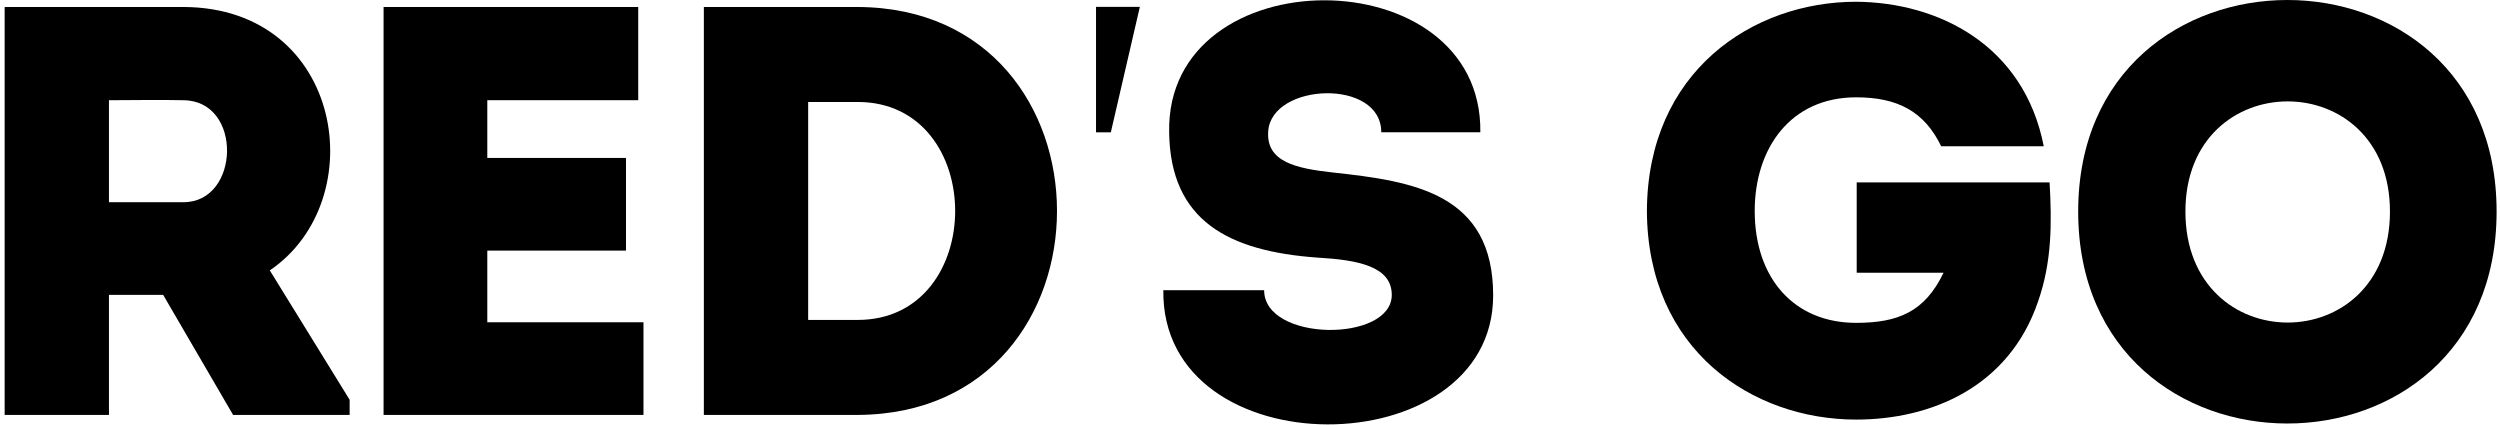
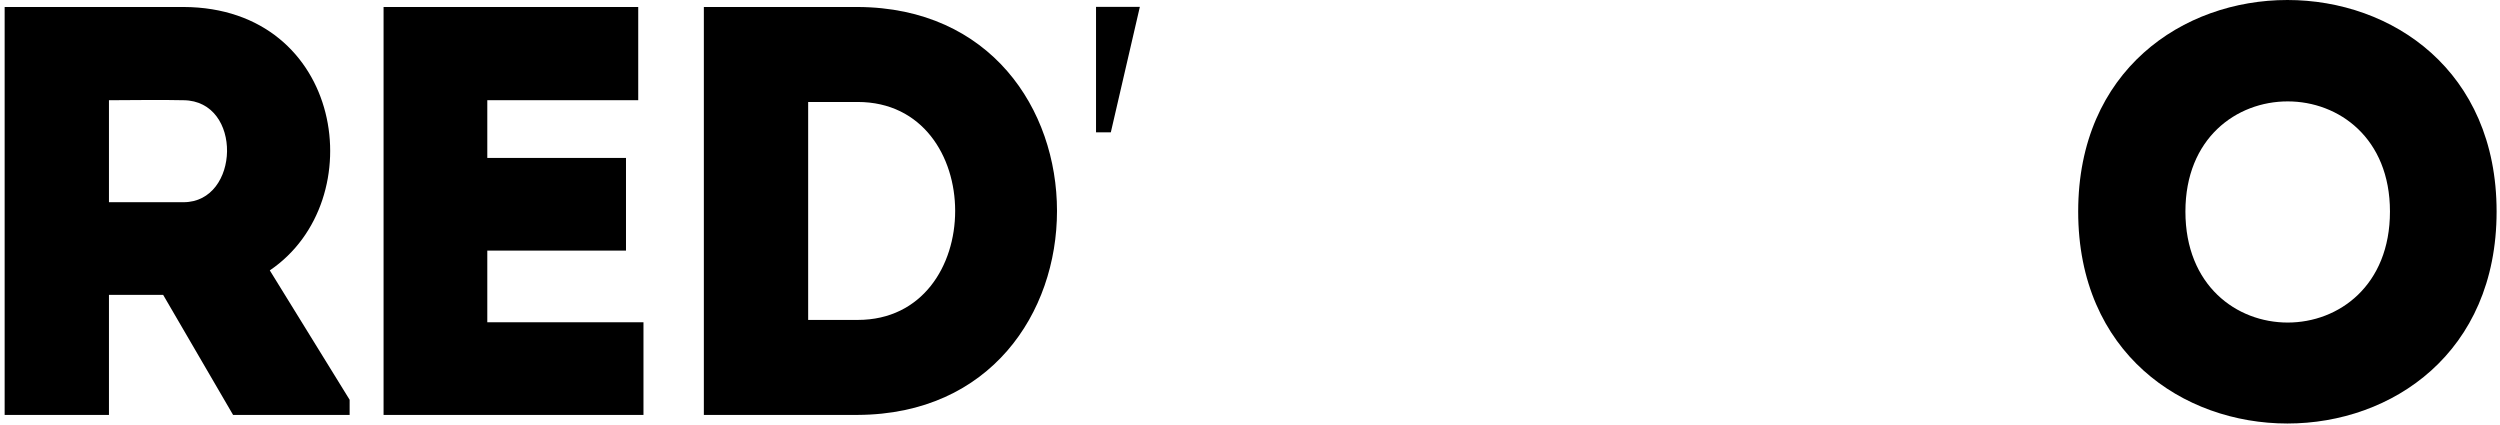
<svg xmlns="http://www.w3.org/2000/svg" width="429" height="73" viewBox="0 0 429 73" fill="none">
  <path d="M428.417 36.3C428.417 84.8 356.617 84.8 356.617 36.3C356.617 -12.1 428.417 -12.1 428.417 36.3ZM375.017 36.3C375.017 61.7 410.117 61.7 410.117 36.3C410.117 11.1 375.017 11.1 375.017 36.3Z" fill="black" />
-   <path d="M282.609 36.201C282.709 12.301 300.709 0.301 318.509 0.301C332.609 0.401 347.309 7.701 350.709 25.101H333.109C330.209 19.101 325.609 16.701 318.509 16.701C307.209 16.701 301.109 25.501 301.109 36.201C301.109 47.801 307.909 55.401 318.509 55.401C325.709 55.401 330.309 53.501 333.509 46.801H318.609V31.301H351.709C352.109 38.301 352.109 45.001 349.709 51.801C344.709 66.401 331.409 72.001 318.509 72.001C300.709 72.001 282.709 60.101 282.609 36.201Z" fill="black" />
-   <path d="M216.927 49.801C216.927 58.701 238.827 58.801 238.827 50.601C238.827 45.701 233.027 44.601 226.027 44.201C210.827 43.101 200.827 37.901 200.627 22.701C200.027 -7.499 254.427 -7.499 254.027 22.701C247.727 22.701 243.127 22.701 237.027 22.701C237.027 13.401 218.227 14.201 217.627 22.501C217.227 27.801 222.427 28.901 228.727 29.601C242.627 31.101 256.227 33.201 256.227 50.701C256.227 80.101 199.227 80.601 199.627 49.801C205.627 49.801 210.827 49.801 216.927 49.801Z" fill="black" />
  <path d="M190.617 22.713H188.078V1.18H195.598L190.617 22.713Z" fill="black" />
  <path d="M147.181 1.199C192.781 1.399 192.781 70.999 147.181 71.199H120.781V1.199H147.181ZM138.681 17.499V54.899H147.181C169.481 54.899 169.481 17.499 147.181 17.499H138.681Z" fill="black" />
  <path d="M109.52 1.199C109.52 6.399 109.52 11.799 109.52 17.199C99.12 17.199 93.92 17.199 83.62 17.199V27.099H107.42C107.42 32.399 107.42 37.699 107.42 42.999H83.62C83.62 47.099 83.62 51.099 83.62 55.299C93.92 55.299 99.92 55.299 110.42 55.299C110.42 60.499 110.42 65.899 110.42 71.199C94.02 71.199 82.02 71.199 65.82 71.199C65.82 47.799 65.82 24.399 65.82 1.199C82.02 1.199 93.12 1.199 109.52 1.199Z" fill="black" />
  <path d="M46.297 46.399L59.997 68.599V71.199H39.997L27.997 50.599H18.697V71.199C12.697 71.199 6.597 71.199 0.797 71.199C0.797 47.899 0.797 24.599 0.797 1.199C10.897 1.199 21.297 1.199 31.497 1.199C58.997 1.299 63.997 34.399 46.297 46.399ZM31.497 34.699C41.197 34.699 41.697 17.299 31.497 17.199C27.297 17.099 22.897 17.199 18.697 17.199C18.697 22.899 18.697 29.099 18.697 34.699H31.497Z" fill="black" />
</svg>